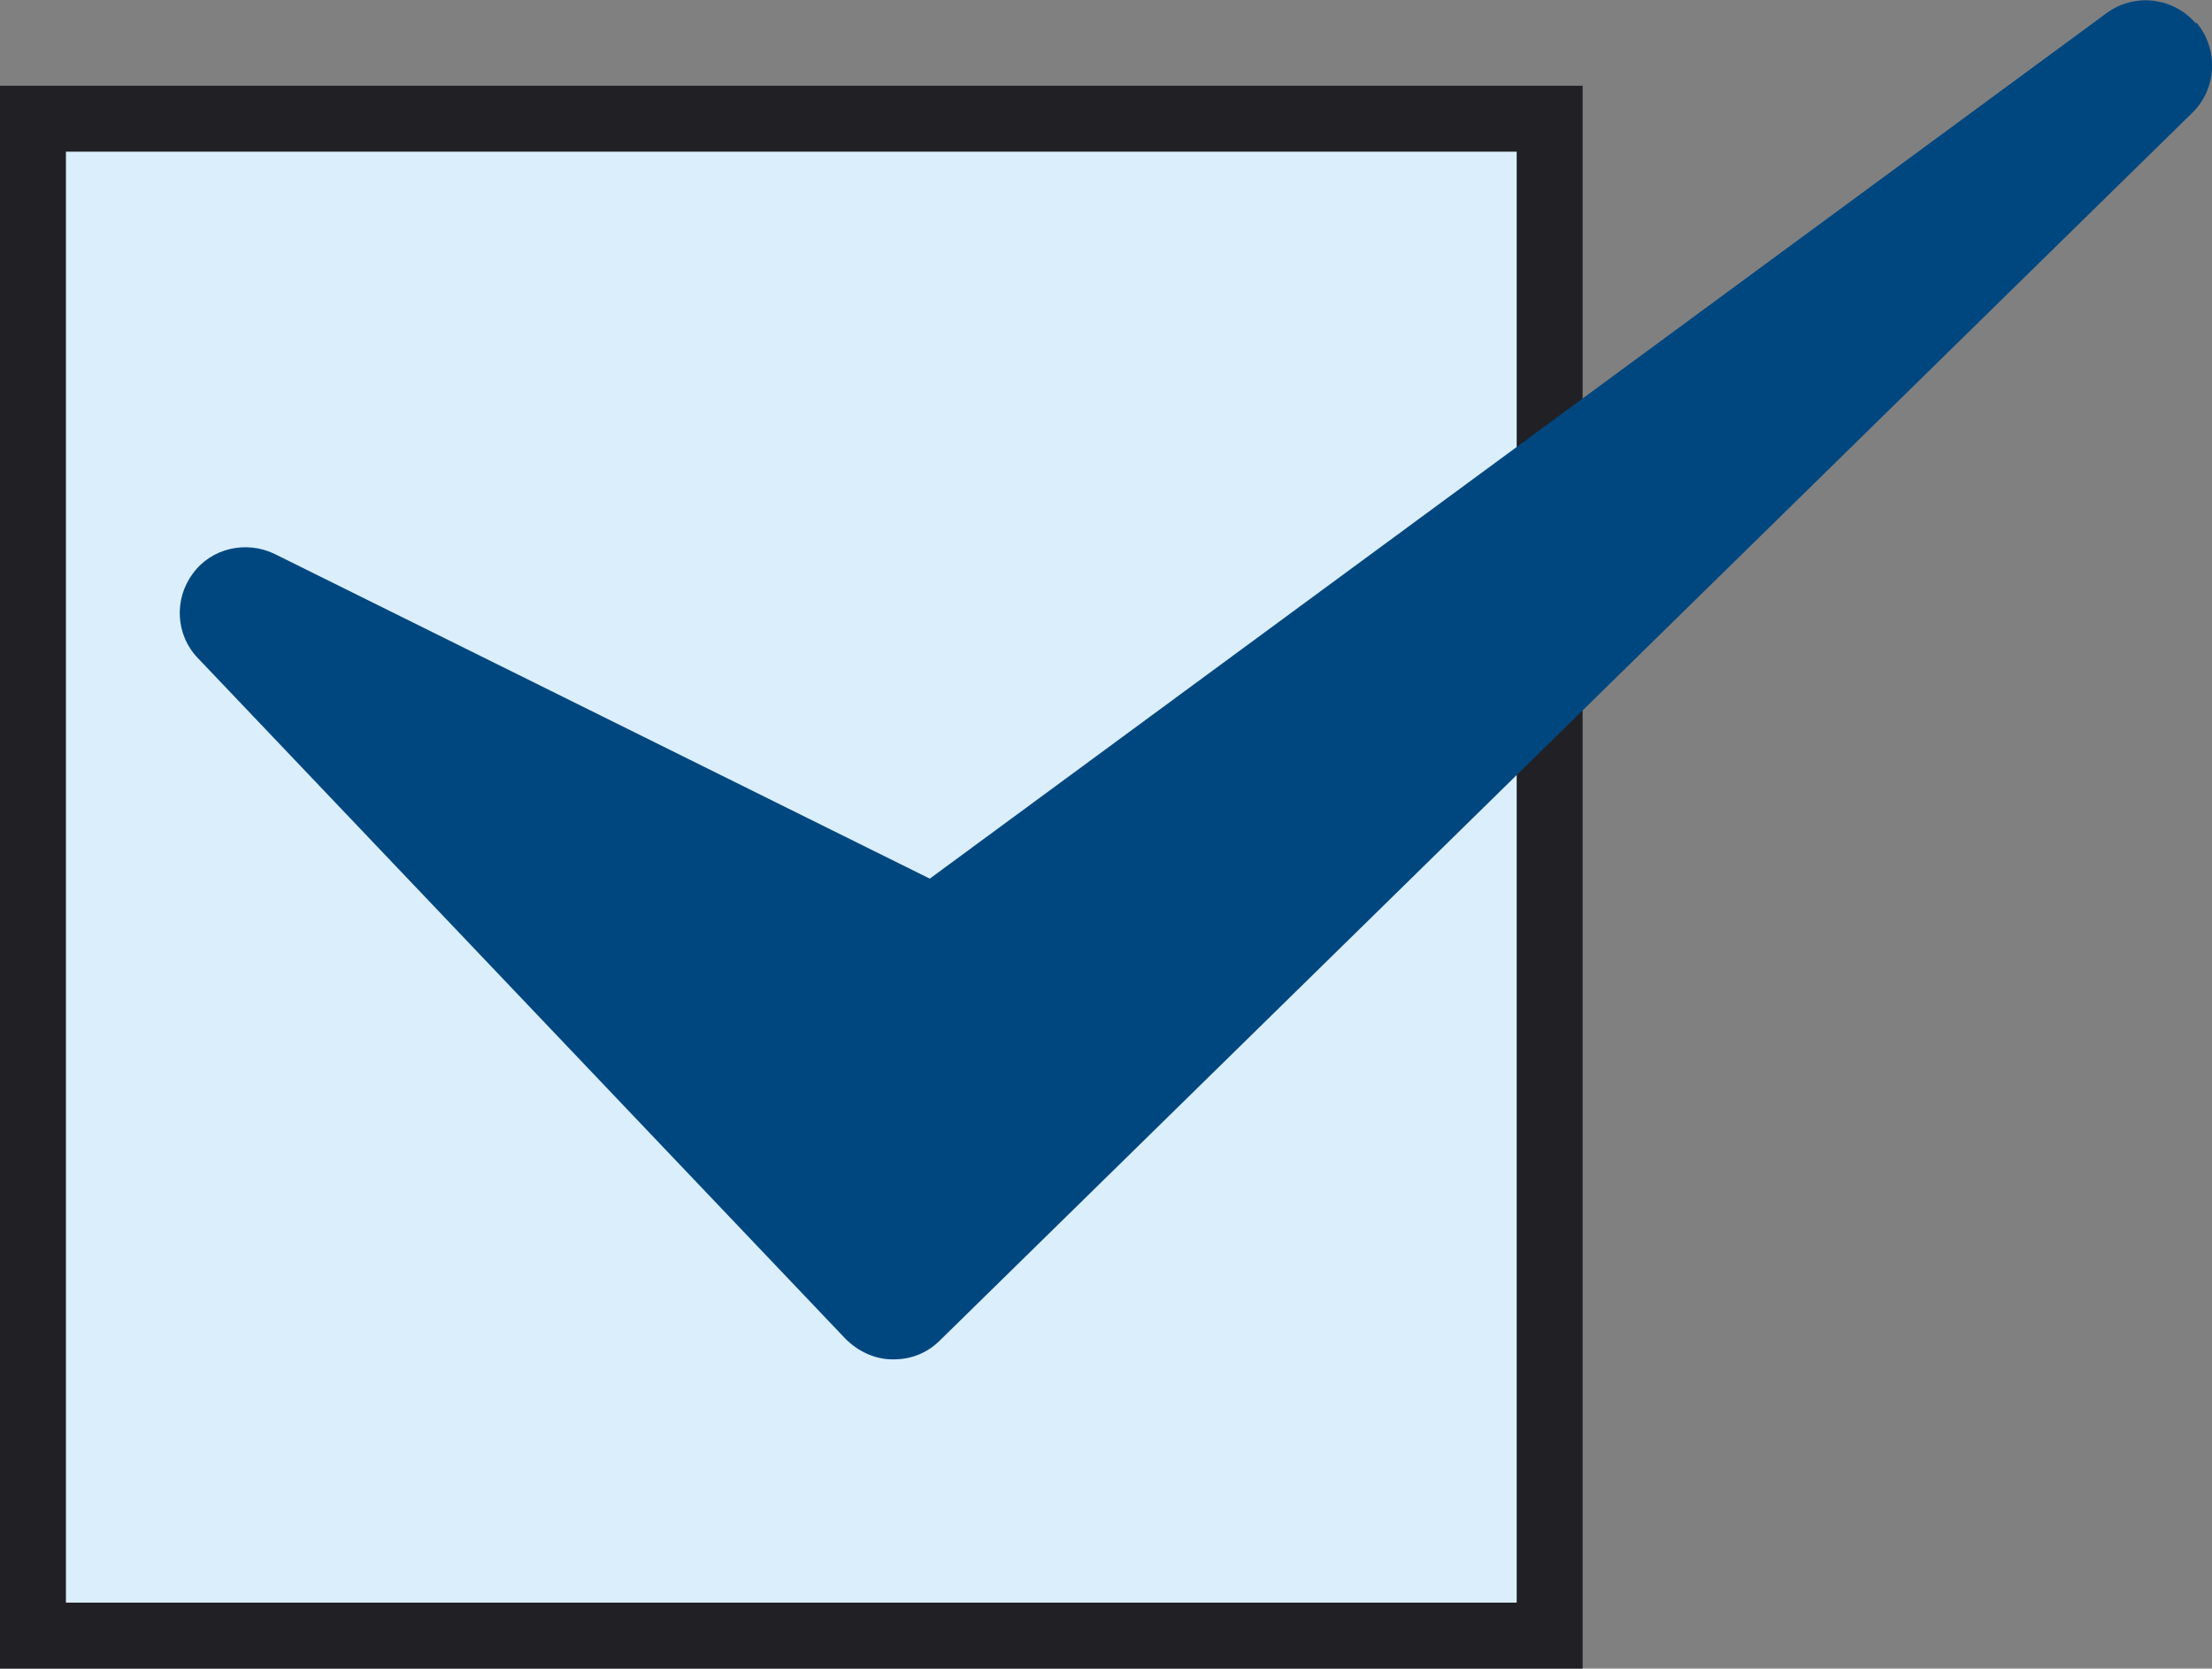
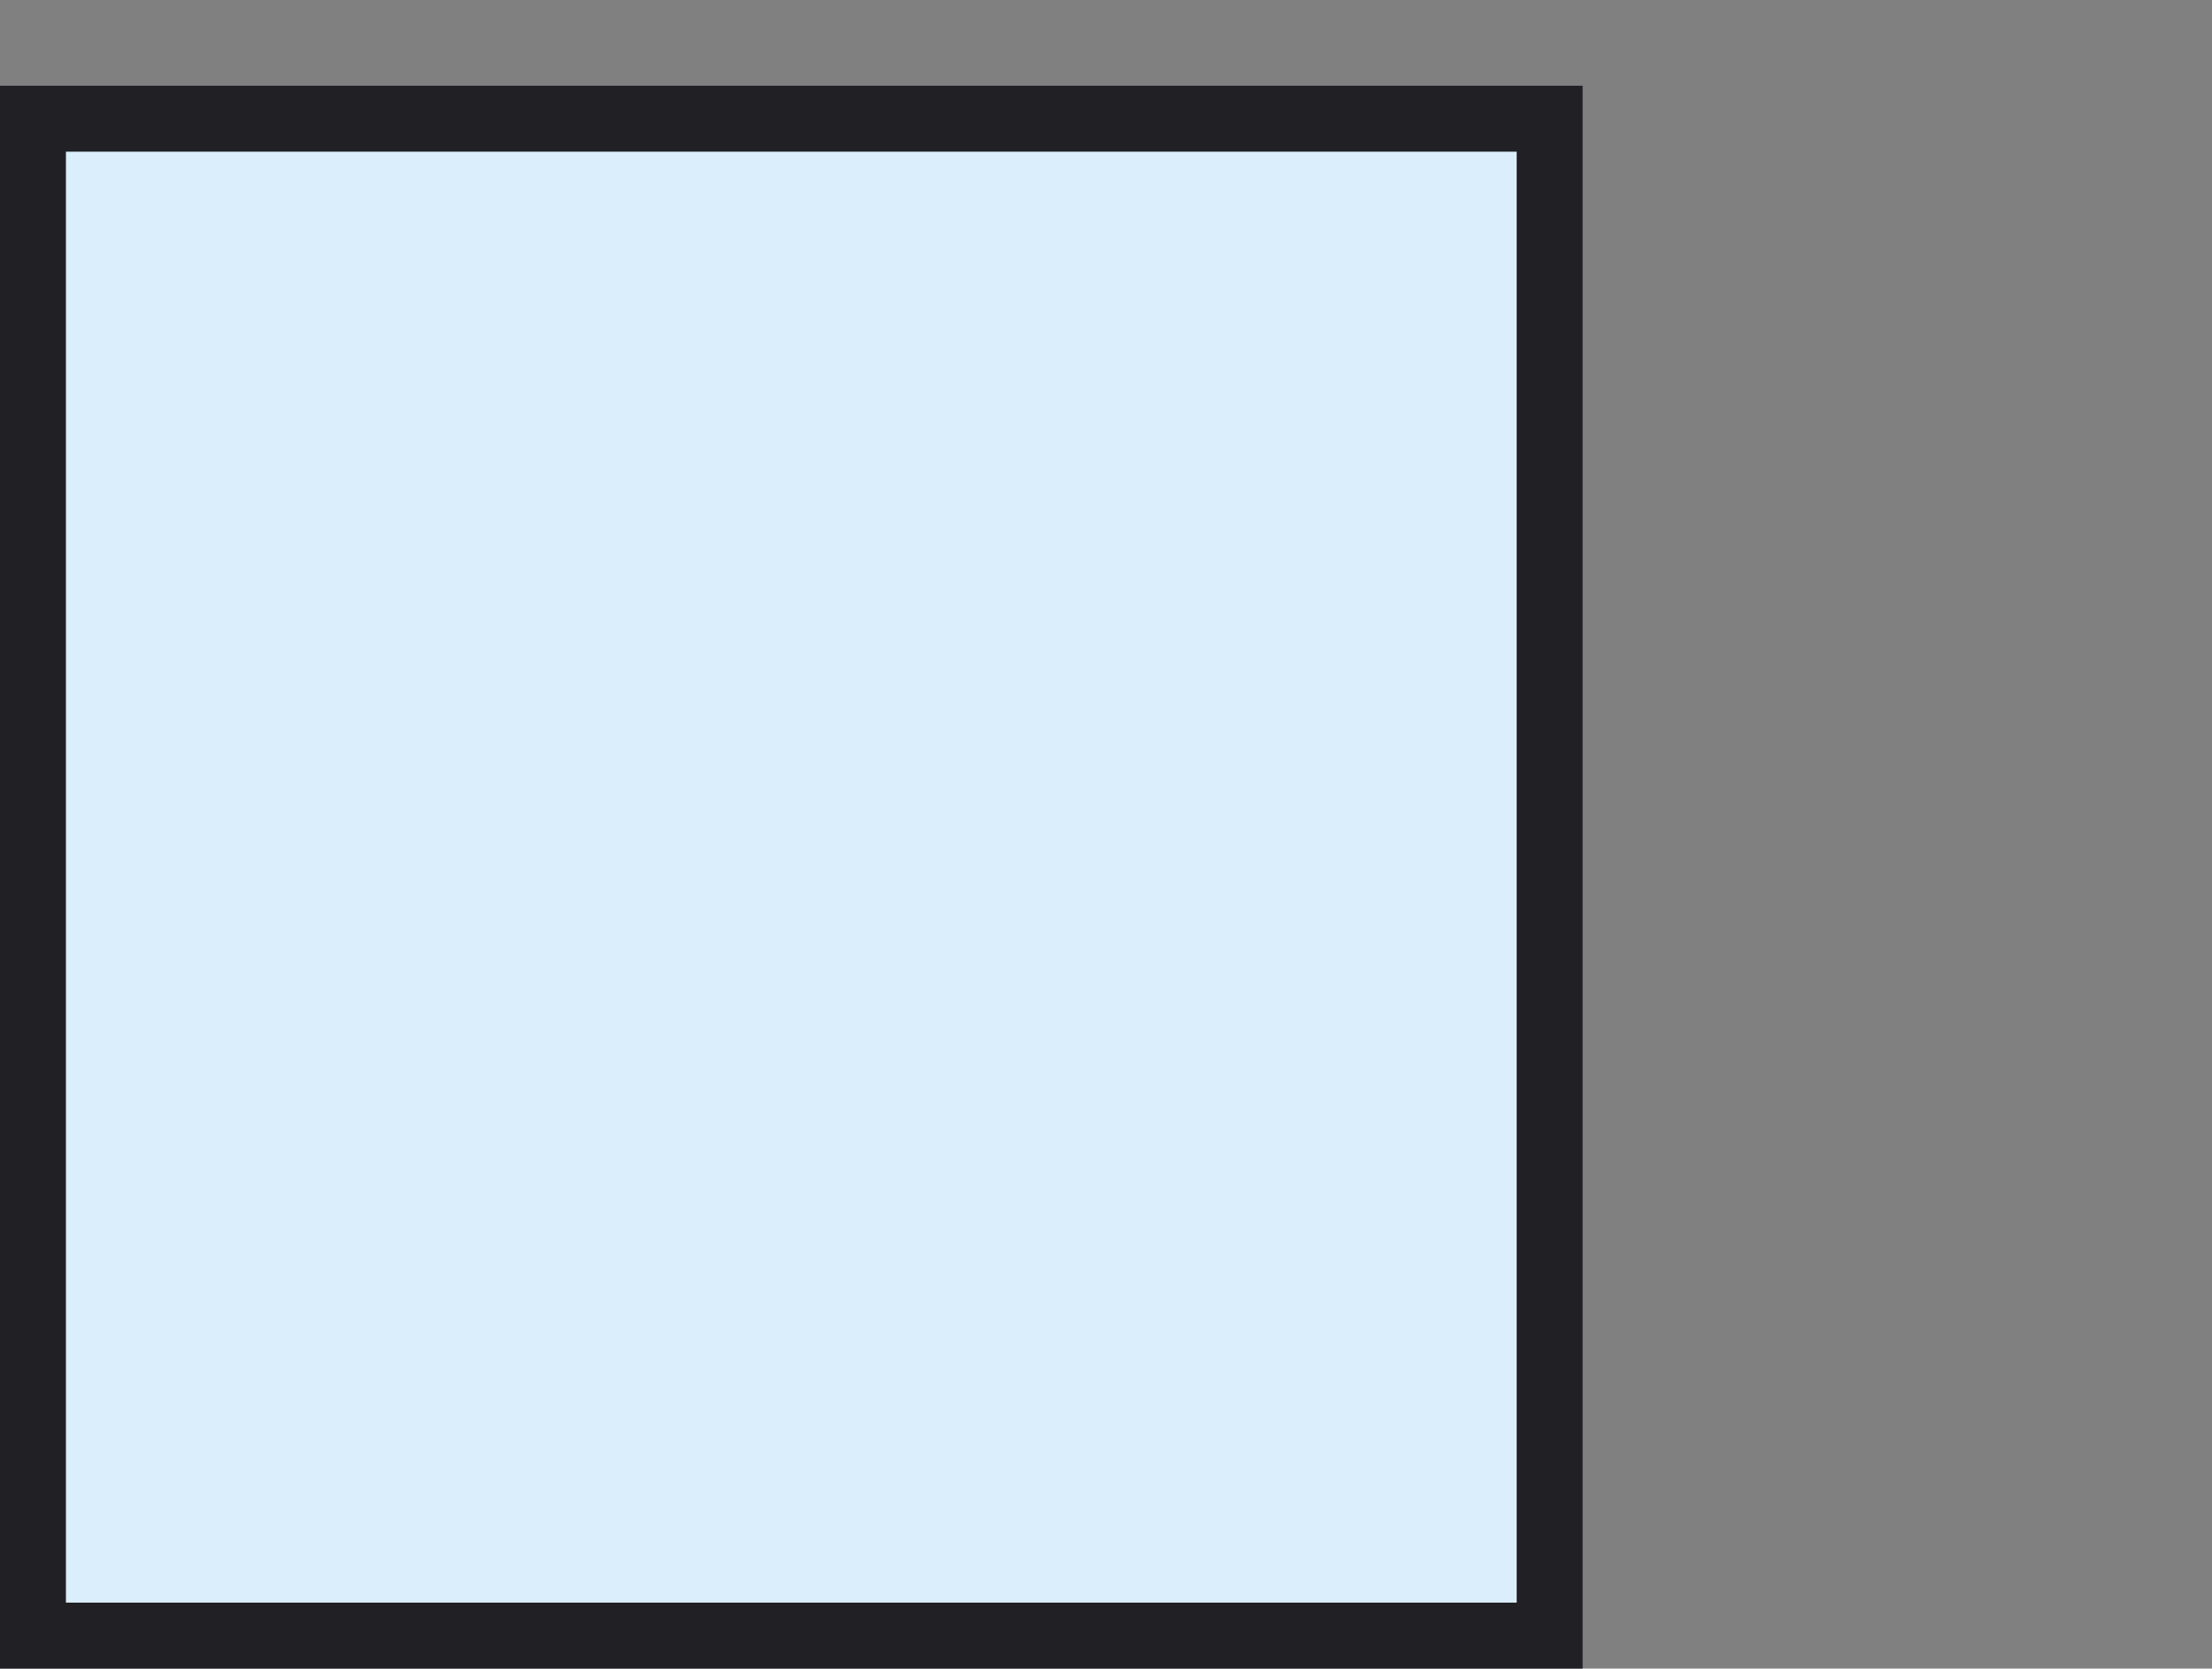
<svg xmlns="http://www.w3.org/2000/svg" width="30.19" height="22.77" viewBox="0 0 30.19 22.77">
  <rect x="0" y="0" width="30.19" height="22.77" fill="#808080" stroke="none" />
  <defs>
    <style>
      .cls-1 {
        fill: #004780;
      }

      .cls-2 {
        fill: #dbeefc;
      }

      .cls-3 {
        fill: #212125;
      }
    </style>
  </defs>
  <g id="_イヤー_1" data-name="レイヤー 1" />
  <g id="_イヤー_2" data-name="レイヤー 2">
    <g id="_ザイン" data-name="デザイン">
      <g>
        <g>
          <rect class="cls-2" x=".45" y="1.62" width="20.7" height="20.7" />
          <path class="cls-3" d="M20.7,2.07V21.87H.9V2.07H20.7m.9-.9H0V22.77H21.6V1.17h0Z" />
        </g>
-         <path class="cls-1" d="M29.97,.32c-.31-.36-.84-.42-1.22-.14L12.69,11.99,3.75,7.56c-.39-.19-.87-.08-1.12,.27-.26,.35-.23,.84,.07,1.15l8.84,9.29c.17,.17,.4,.28,.64,.28h.02c.24,0,.46-.09,.63-.26L29.92,1.54c.34-.33,.36-.87,.06-1.23Z" />
      </g>
    </g>
  </g>
</svg>